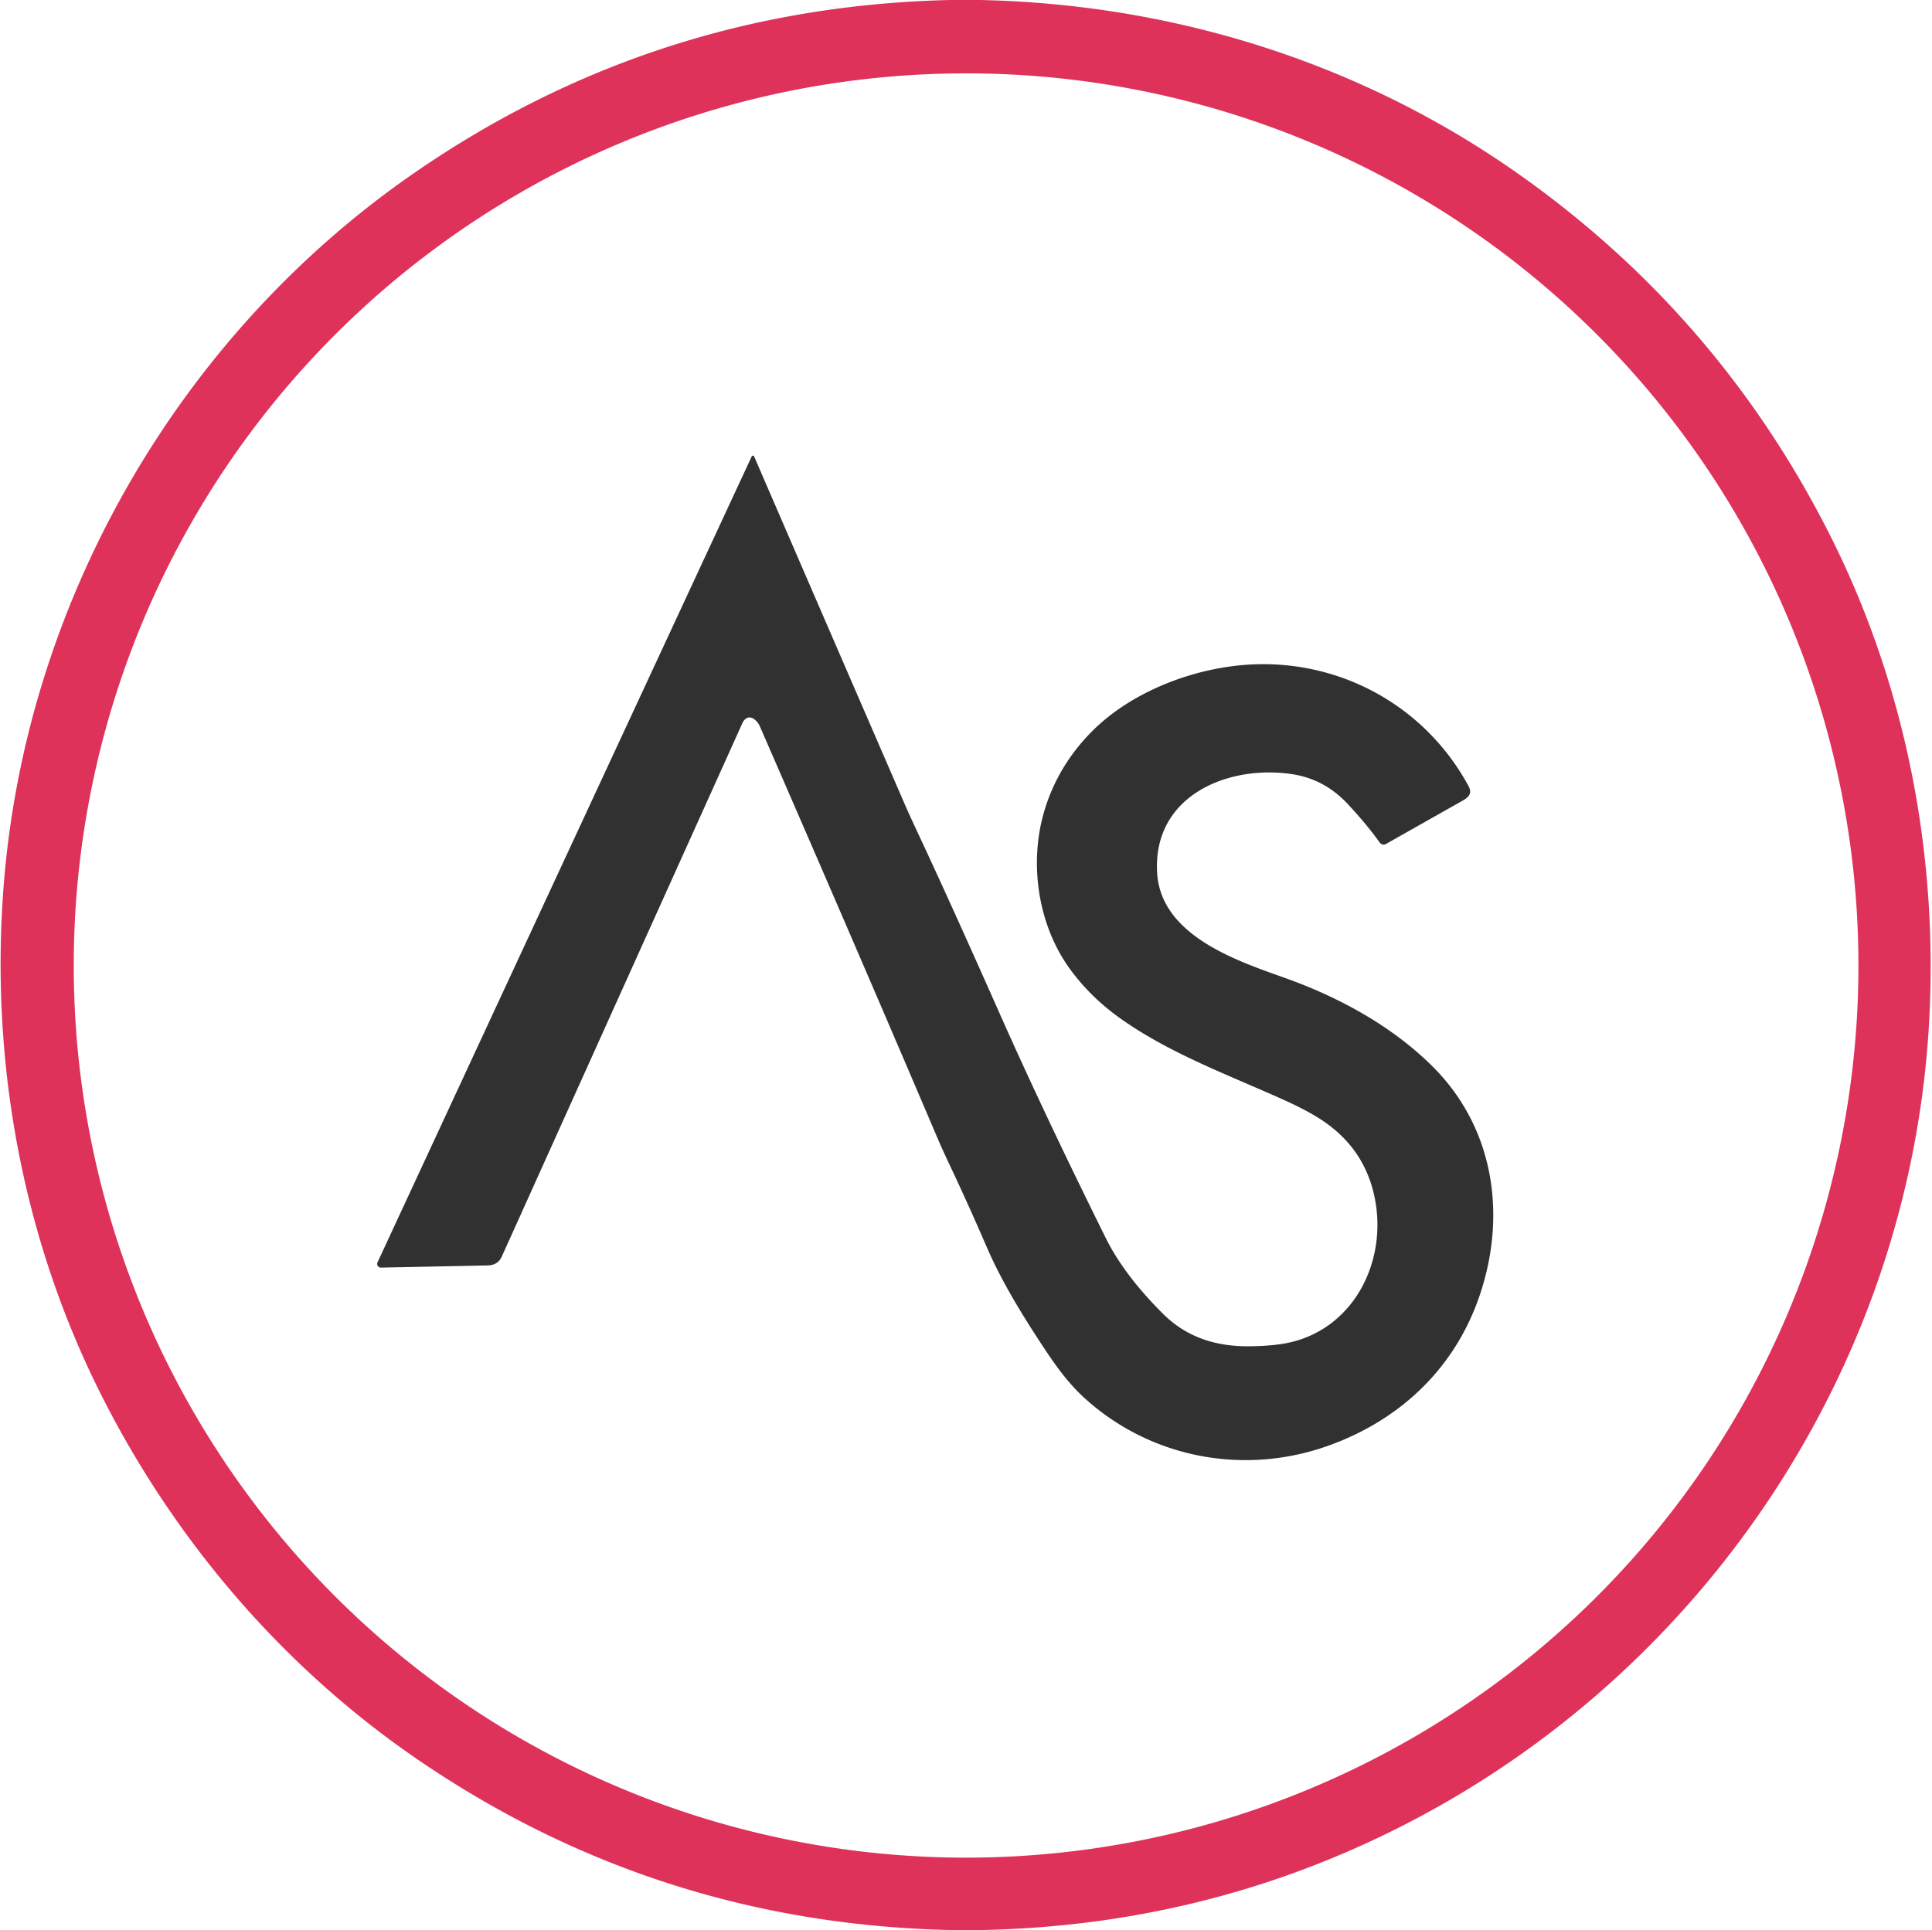
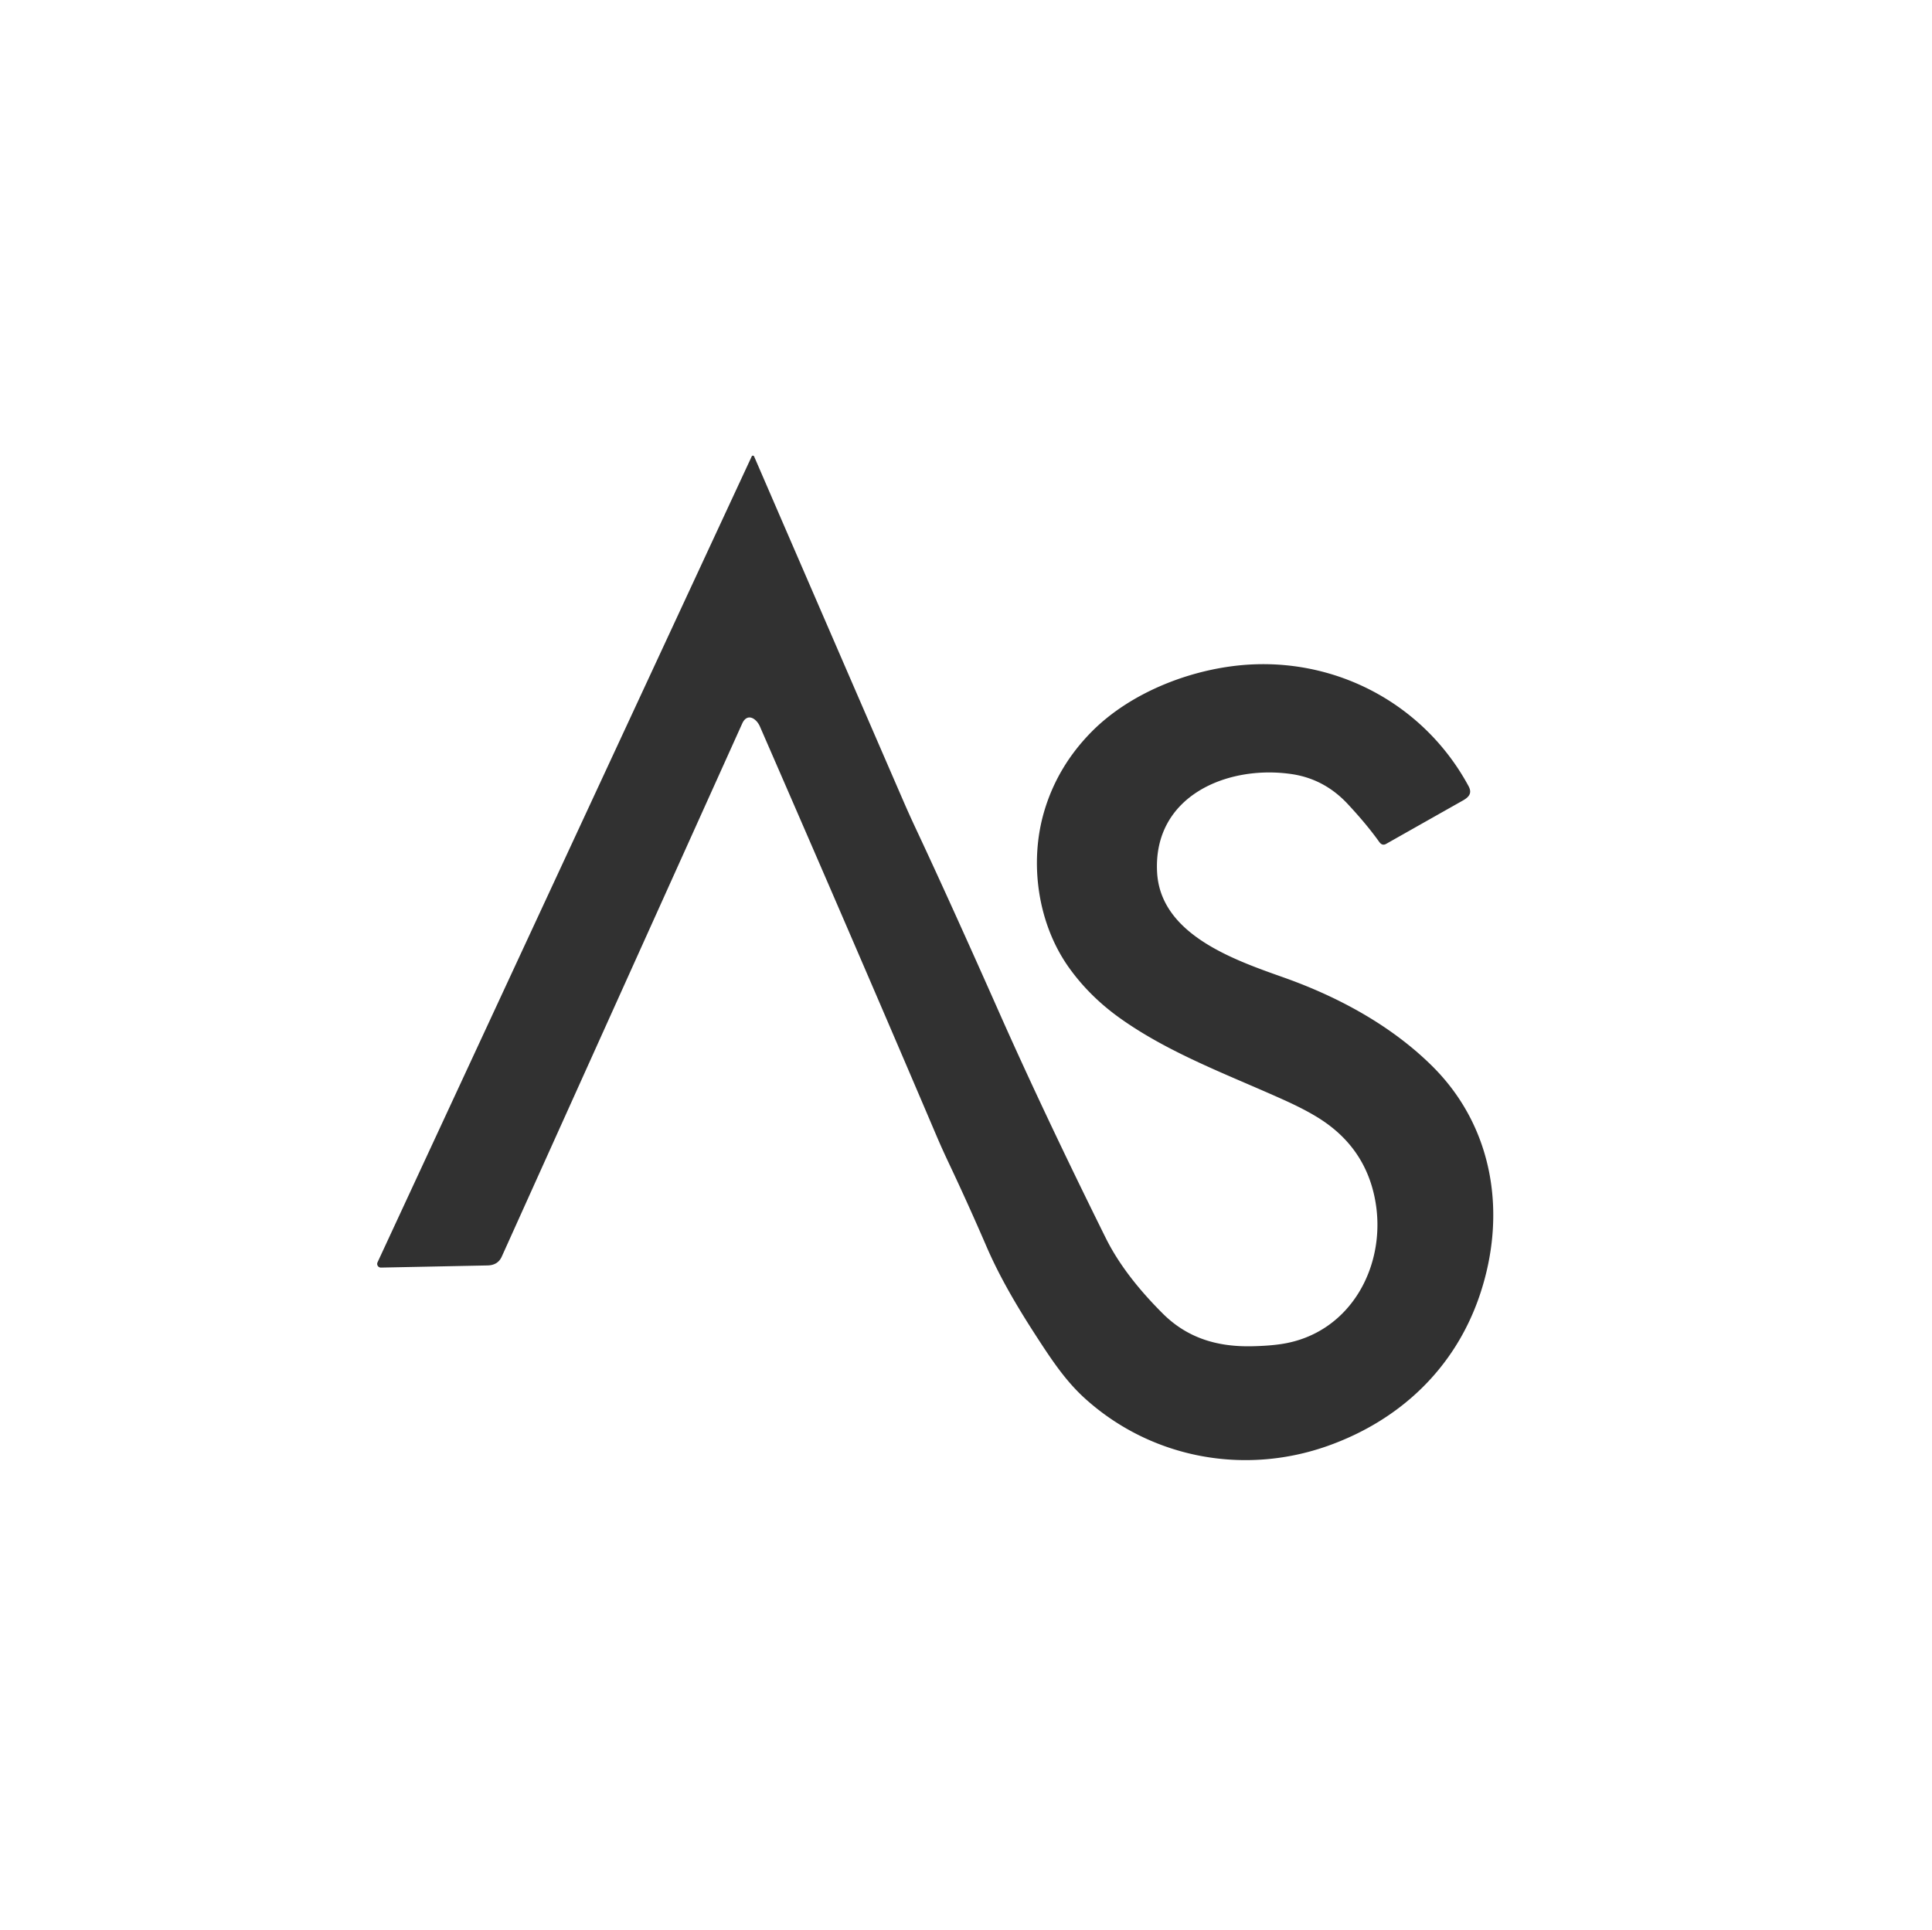
<svg xmlns="http://www.w3.org/2000/svg" version="1.1" viewBox="0.00 0.00 1285.00 1284.00">
-   <path fill="#de325a" d="   M 631.87 0.00   L 632.48 0.00   L 639.39 0.00   L 644.73 0.00   L 651.81 0.00   Q 651.91 0.02 652.00 0.00   C 780.53 2.75 904.81 41.64 1009.64 115.50   Q 1142.69 209.26 1216.39 354.51   C 1267.66 455.54 1289.64 569.46 1282.93 682.52   C 1269.50 908.87 1134.01 1112.04 933.16 1214.45   Q 802.60 1281.01 652.67 1284.00   Q 652.60 1283.98 652.52 1284.00   L 644.61 1284.00   L 632.25 1284.00   Q 438.00 1279.65 279.02 1171.38   C 189.19 1110.21 116.95 1025.97 67.96 929.24   C 14.97 824.62 -6.64 706.60 2.40 589.71   C 16.99 400.91 118.48 224.31 273.75 116.29   Q 434.30 4.61 631.87 0.00   Z   M 1236.07 642.32   A 593.51 593.51 0.0 0 0 642.56 48.81   A 593.51 593.51 0.0 0 0 49.05 642.32   A 593.51 593.51 0.0 0 0 642.56 1235.83   A 593.51 593.51 0.0 0 0 1236.07 642.32   Z" />
  <path fill="#313131" d="   M 505.42 483.29   C 503.09 477.93 496.97 473.99 493.64 481.37   Q 413.67 658.69 333.72 836.00   Q 331.14 841.72 324.27 841.86   Q 288.76 842.58 253.39 843.29   A 2.47 2.46 11.8 0 1 251.10 839.79   Q 375.41 571.84 499.89 303.82   Q 500.12 303.32 500.33 303.22   A 0.93 0.92 -24.5 0 1 501.59 303.69   Q 551.23 418.45 601.03 533.33   Q 604.79 542.00 609.27 551.56   Q 631.80 599.63 664.37 673.10   Q 694.05 740.07 735.42 823.55   C 744.68 842.22 758.57 859.06 773.25 873.75   C 789.78 890.30 809.80 896.07 832.48 895.62   Q 844.06 895.40 852.41 894.12   C 899.26 886.98 923.41 840.08 914.22 796.26   Q 907.47 764.06 879.54 745.41   C 871.93 740.33 862.66 735.68 853.21 731.43   C 816.49 714.90 777.75 700.73 745.06 677.46   Q 725.02 663.20 711.32 644.20   C 690.07 614.73 684.50 573.93 694.45 539.99   Q 703.24 509.99 725.87 486.99   C 752.71 459.70 795.25 443.74 832.97 442.02   C 892.79 439.29 948.36 470.45 976.76 523.01   C 979.23 527.60 977.14 530.20 973.01 532.54   Q 947.46 546.97 921.92 561.42   C 920.06 562.47 918.56 561.81 917.34 560.09   Q 909.08 548.50 896.39 534.88   Q 880.80 518.15 859.03 514.97   C 816.42 508.74 766.88 529.44 769.60 580.26   C 771.83 622.03 821.58 638.83 854.15 650.41   C 890.10 663.18 925.41 682.27 952.67 709.33   C 993.73 750.11 1002.39 808.24 984.05 862.07   C 967.58 910.42 931.10 944.77 883.43 961.80   C 827.47 981.79 765.56 970.09 721.63 930.36   C 708.74 918.69 699.49 904.74 689.15 888.78   C 676.81 869.75 665.04 849.93 656.05 829.08   Q 644.02 801.19 631.05 773.74   Q 626.49 764.09 622.84 755.51   Q 572.54 637.37 505.42 483.29   Z" />
</svg>